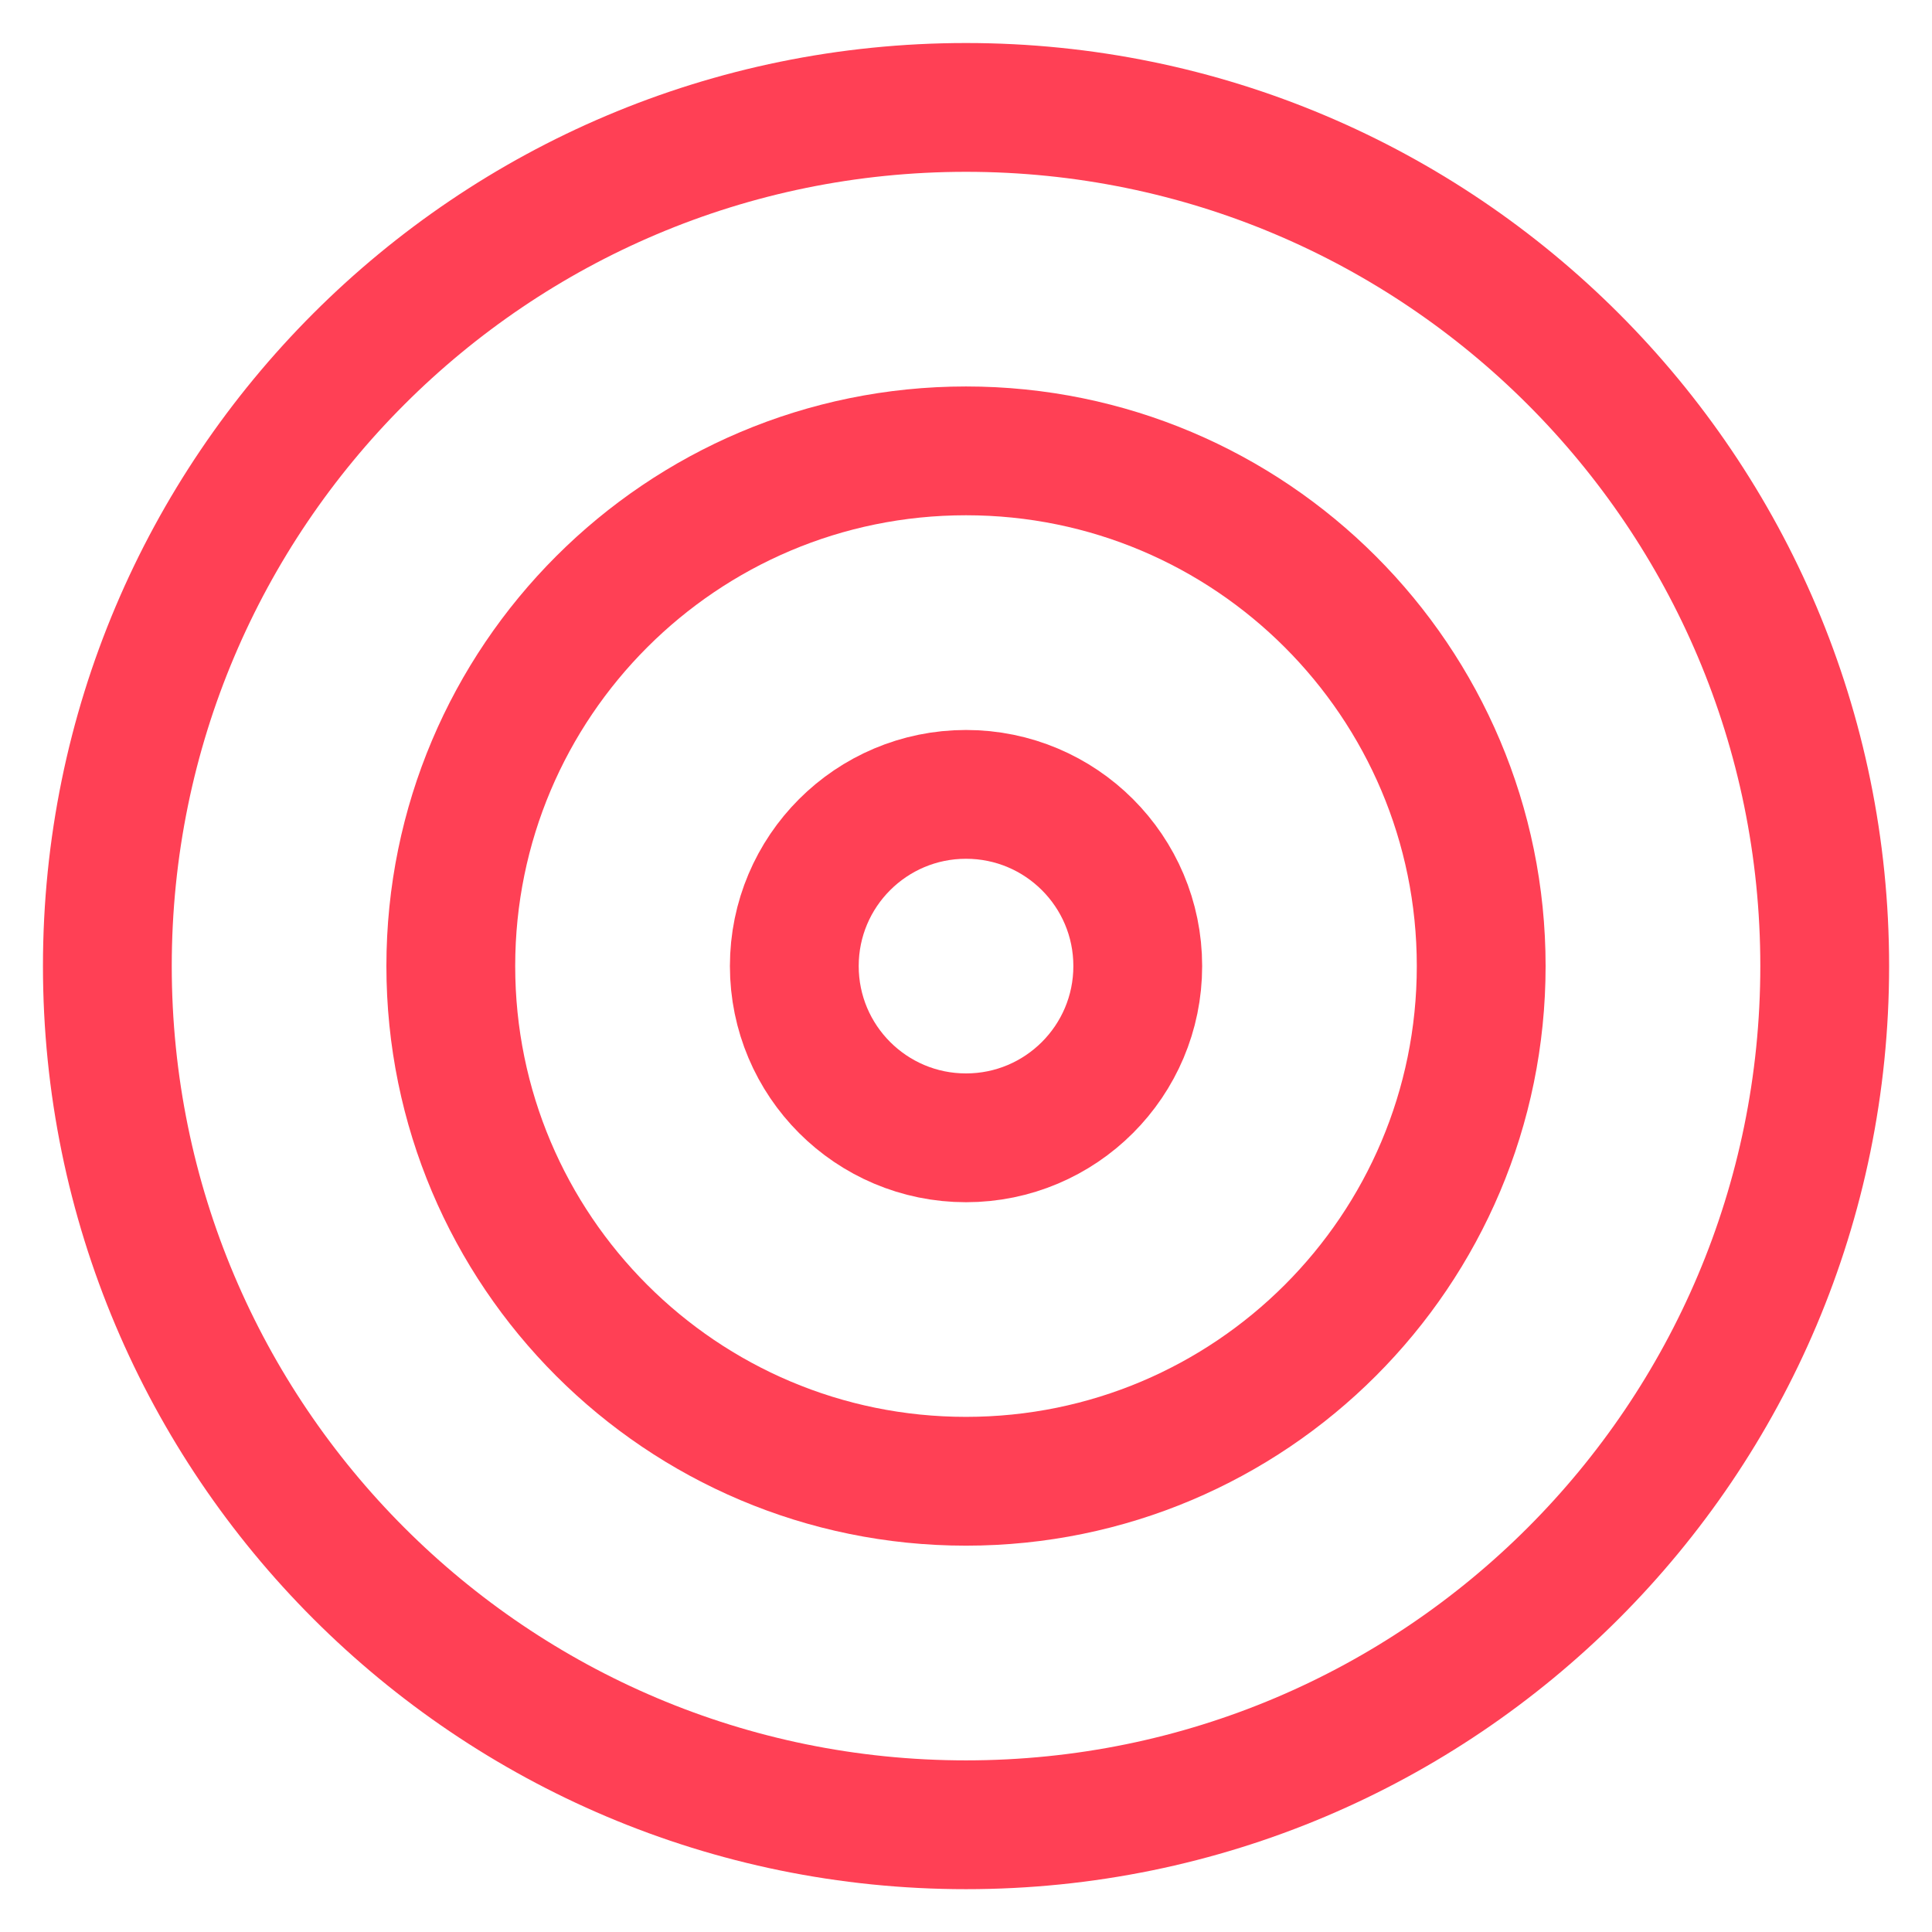
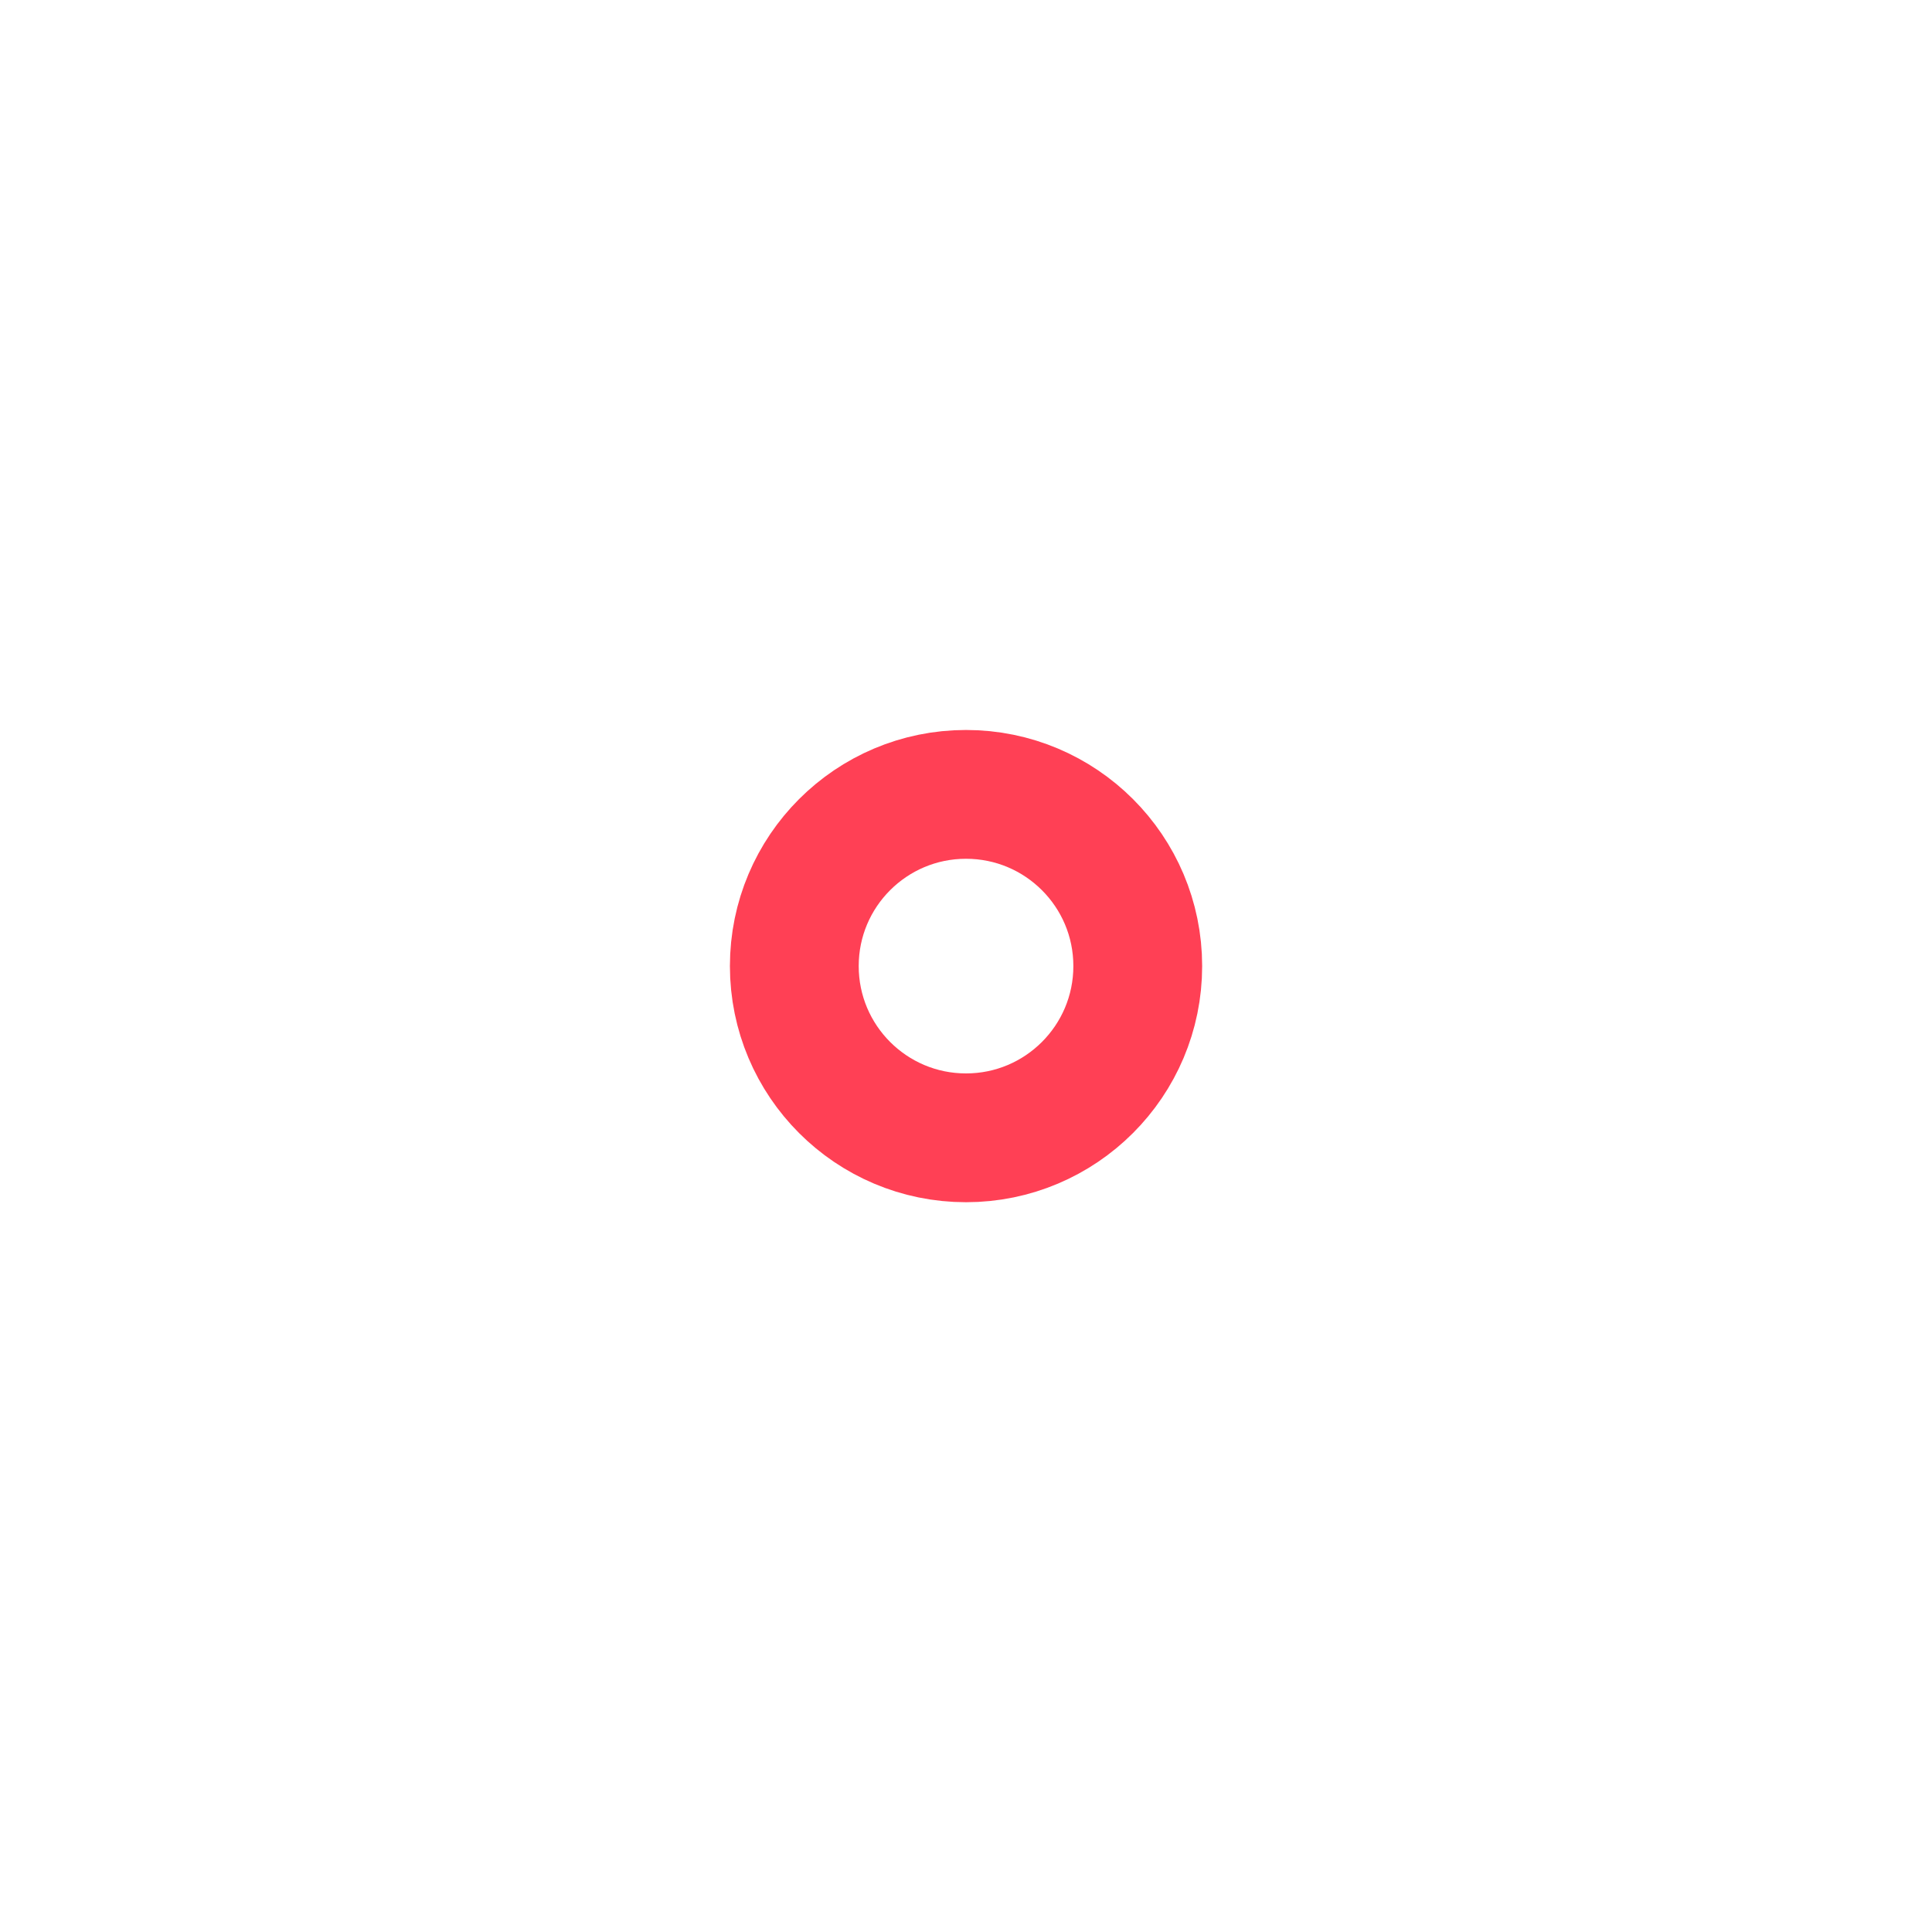
<svg xmlns="http://www.w3.org/2000/svg" width="30" height="30" viewBox="0 0 30 30" fill="none">
-   <path d="M15 28.335C22.364 28.335 28.334 22.365 28.334 15.001C28.334 7.638 22.364 1.668 15 1.668C7.637 1.668 1.667 7.638 1.667 15.001C1.667 22.365 7.637 28.335 15 28.335Z" stroke="#FF4055" stroke-width="2" stroke-linecap="round" stroke-linejoin="round" />
-   <path d="M15 23.001C19.419 23.001 23 19.42 23 15.001C23 10.583 19.419 7.001 15 7.001C10.582 7.001 7 10.583 7 15.001C7 19.42 10.582 23.001 15 23.001Z" stroke="#FF4055" stroke-width="2" stroke-linecap="round" stroke-linejoin="round" />
  <path d="M15 17.668C16.473 17.668 17.667 16.474 17.667 15.001C17.667 13.528 16.473 12.335 15 12.335C13.528 12.335 12.334 13.528 12.334 15.001C12.334 16.474 13.528 17.668 15 17.668Z" stroke="#FF4055" stroke-width="2" stroke-linecap="round" stroke-linejoin="round" />
</svg>